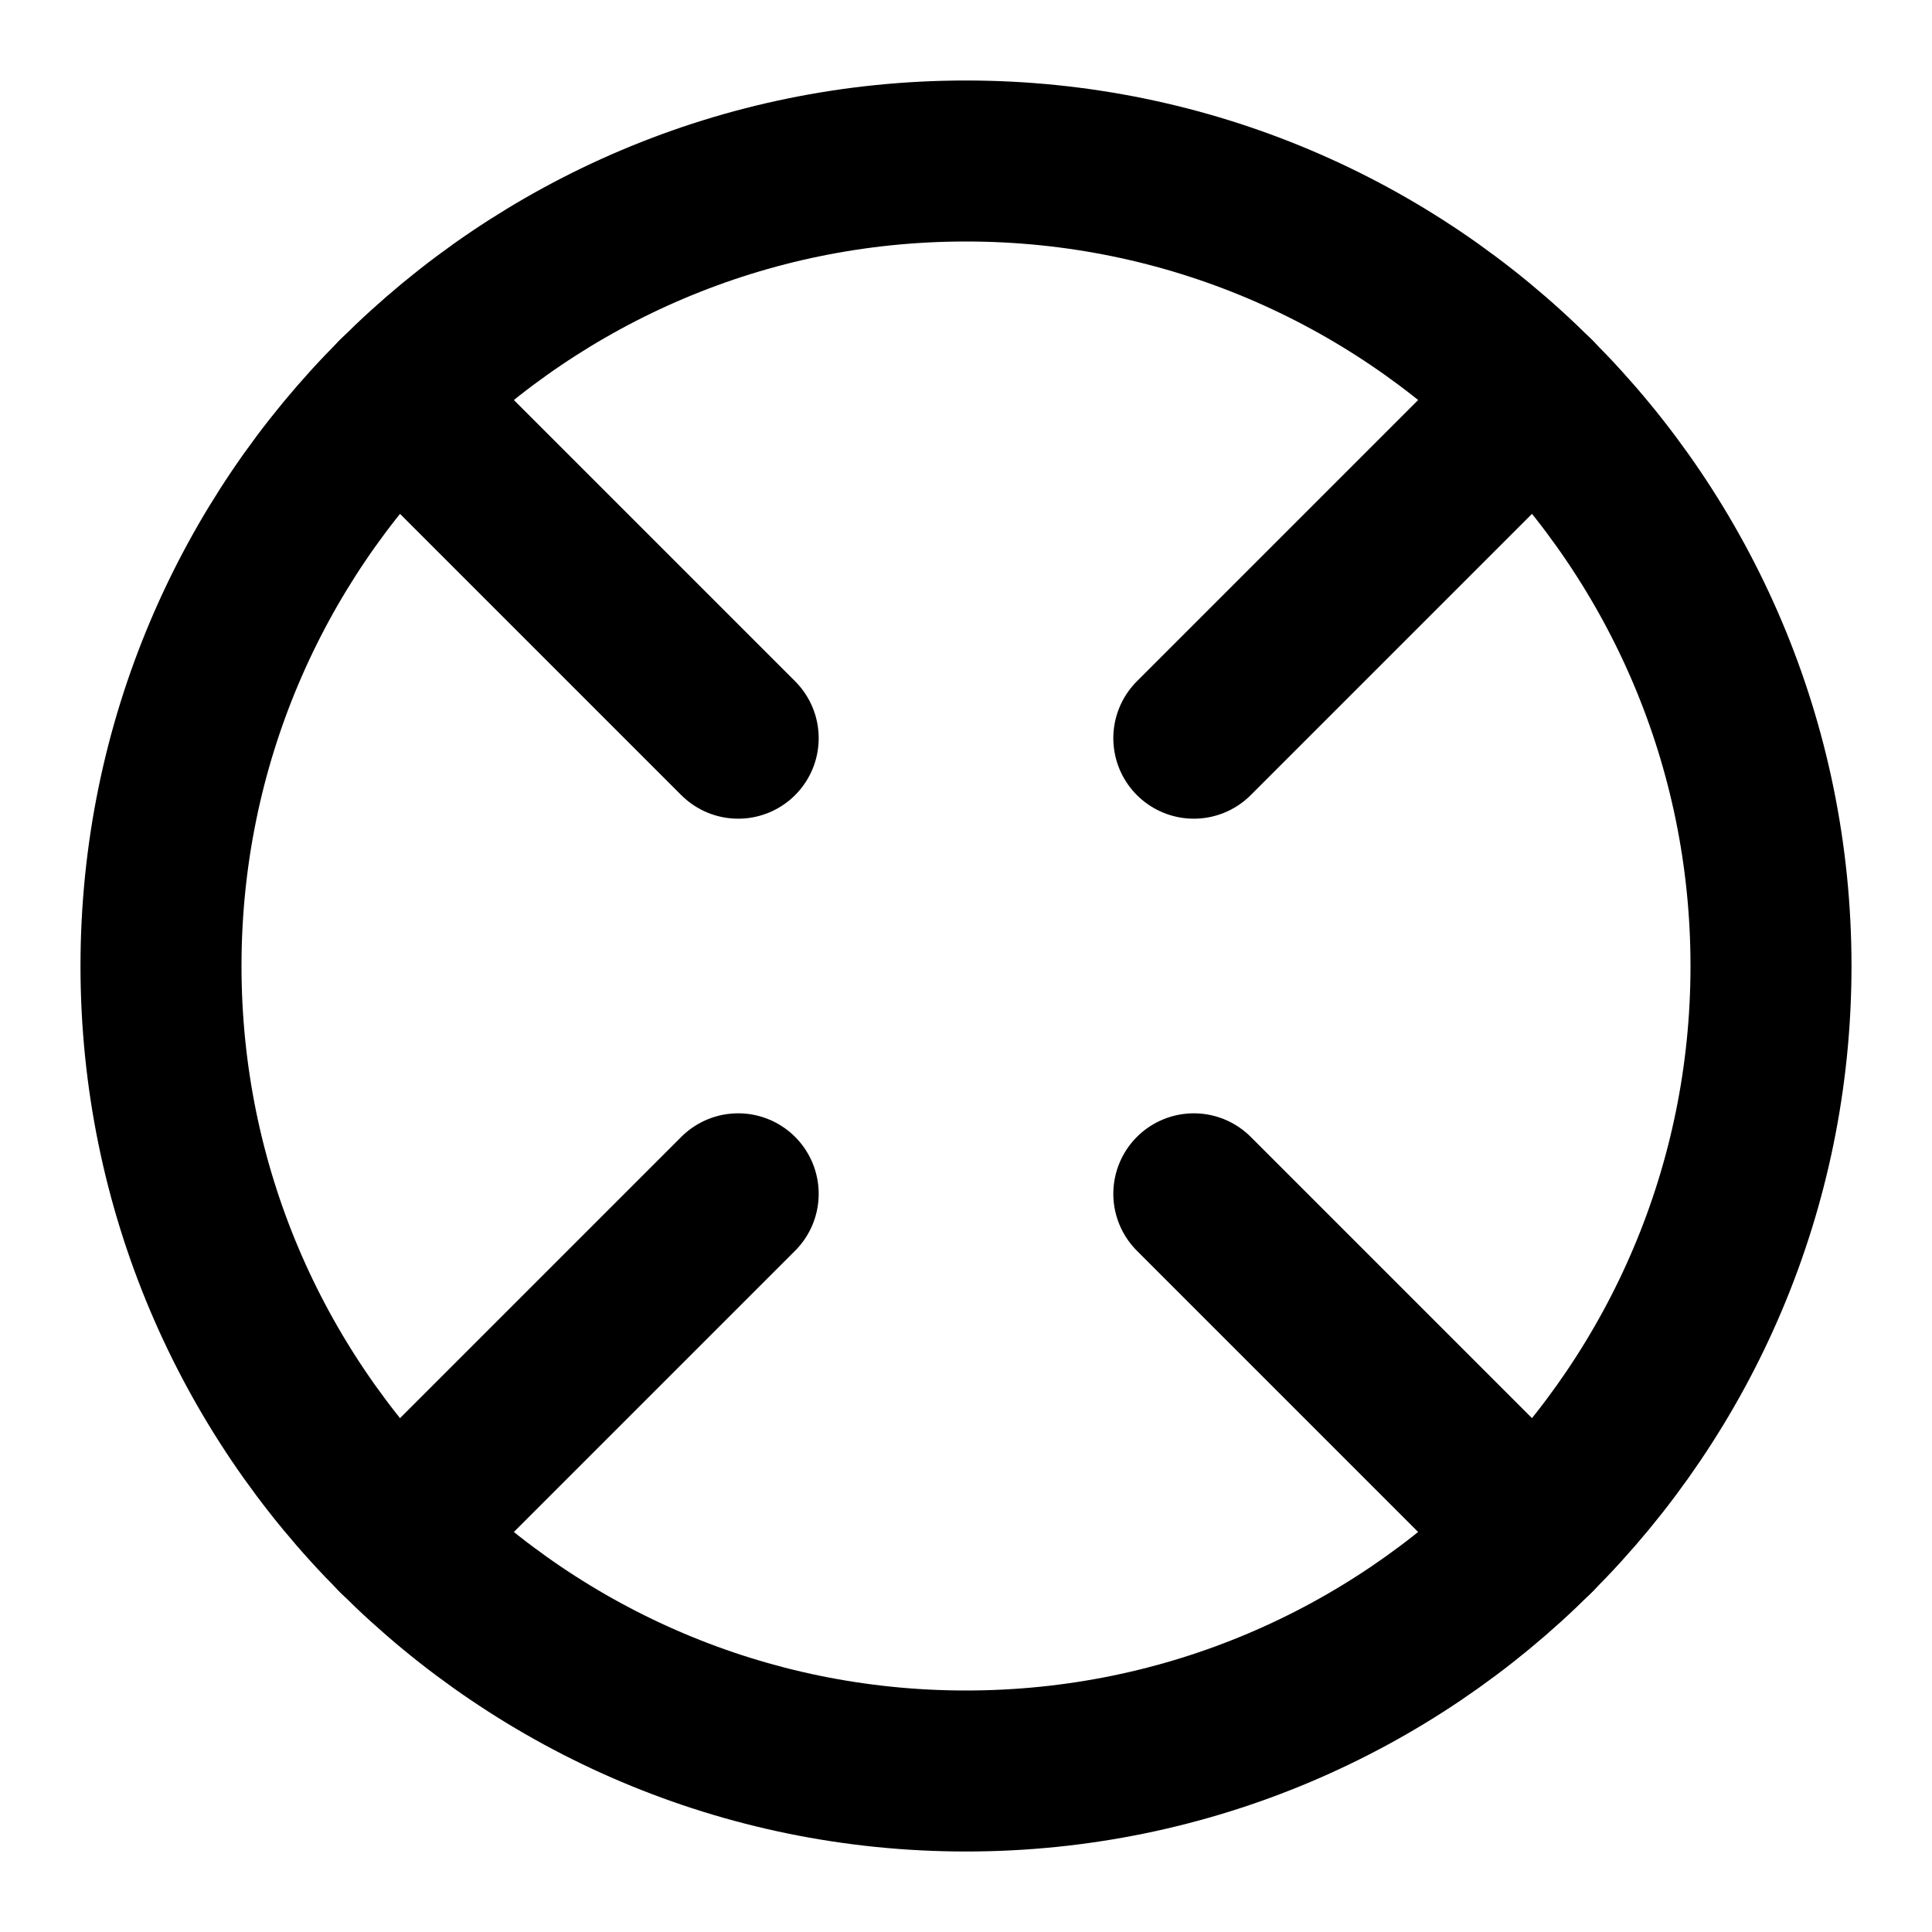
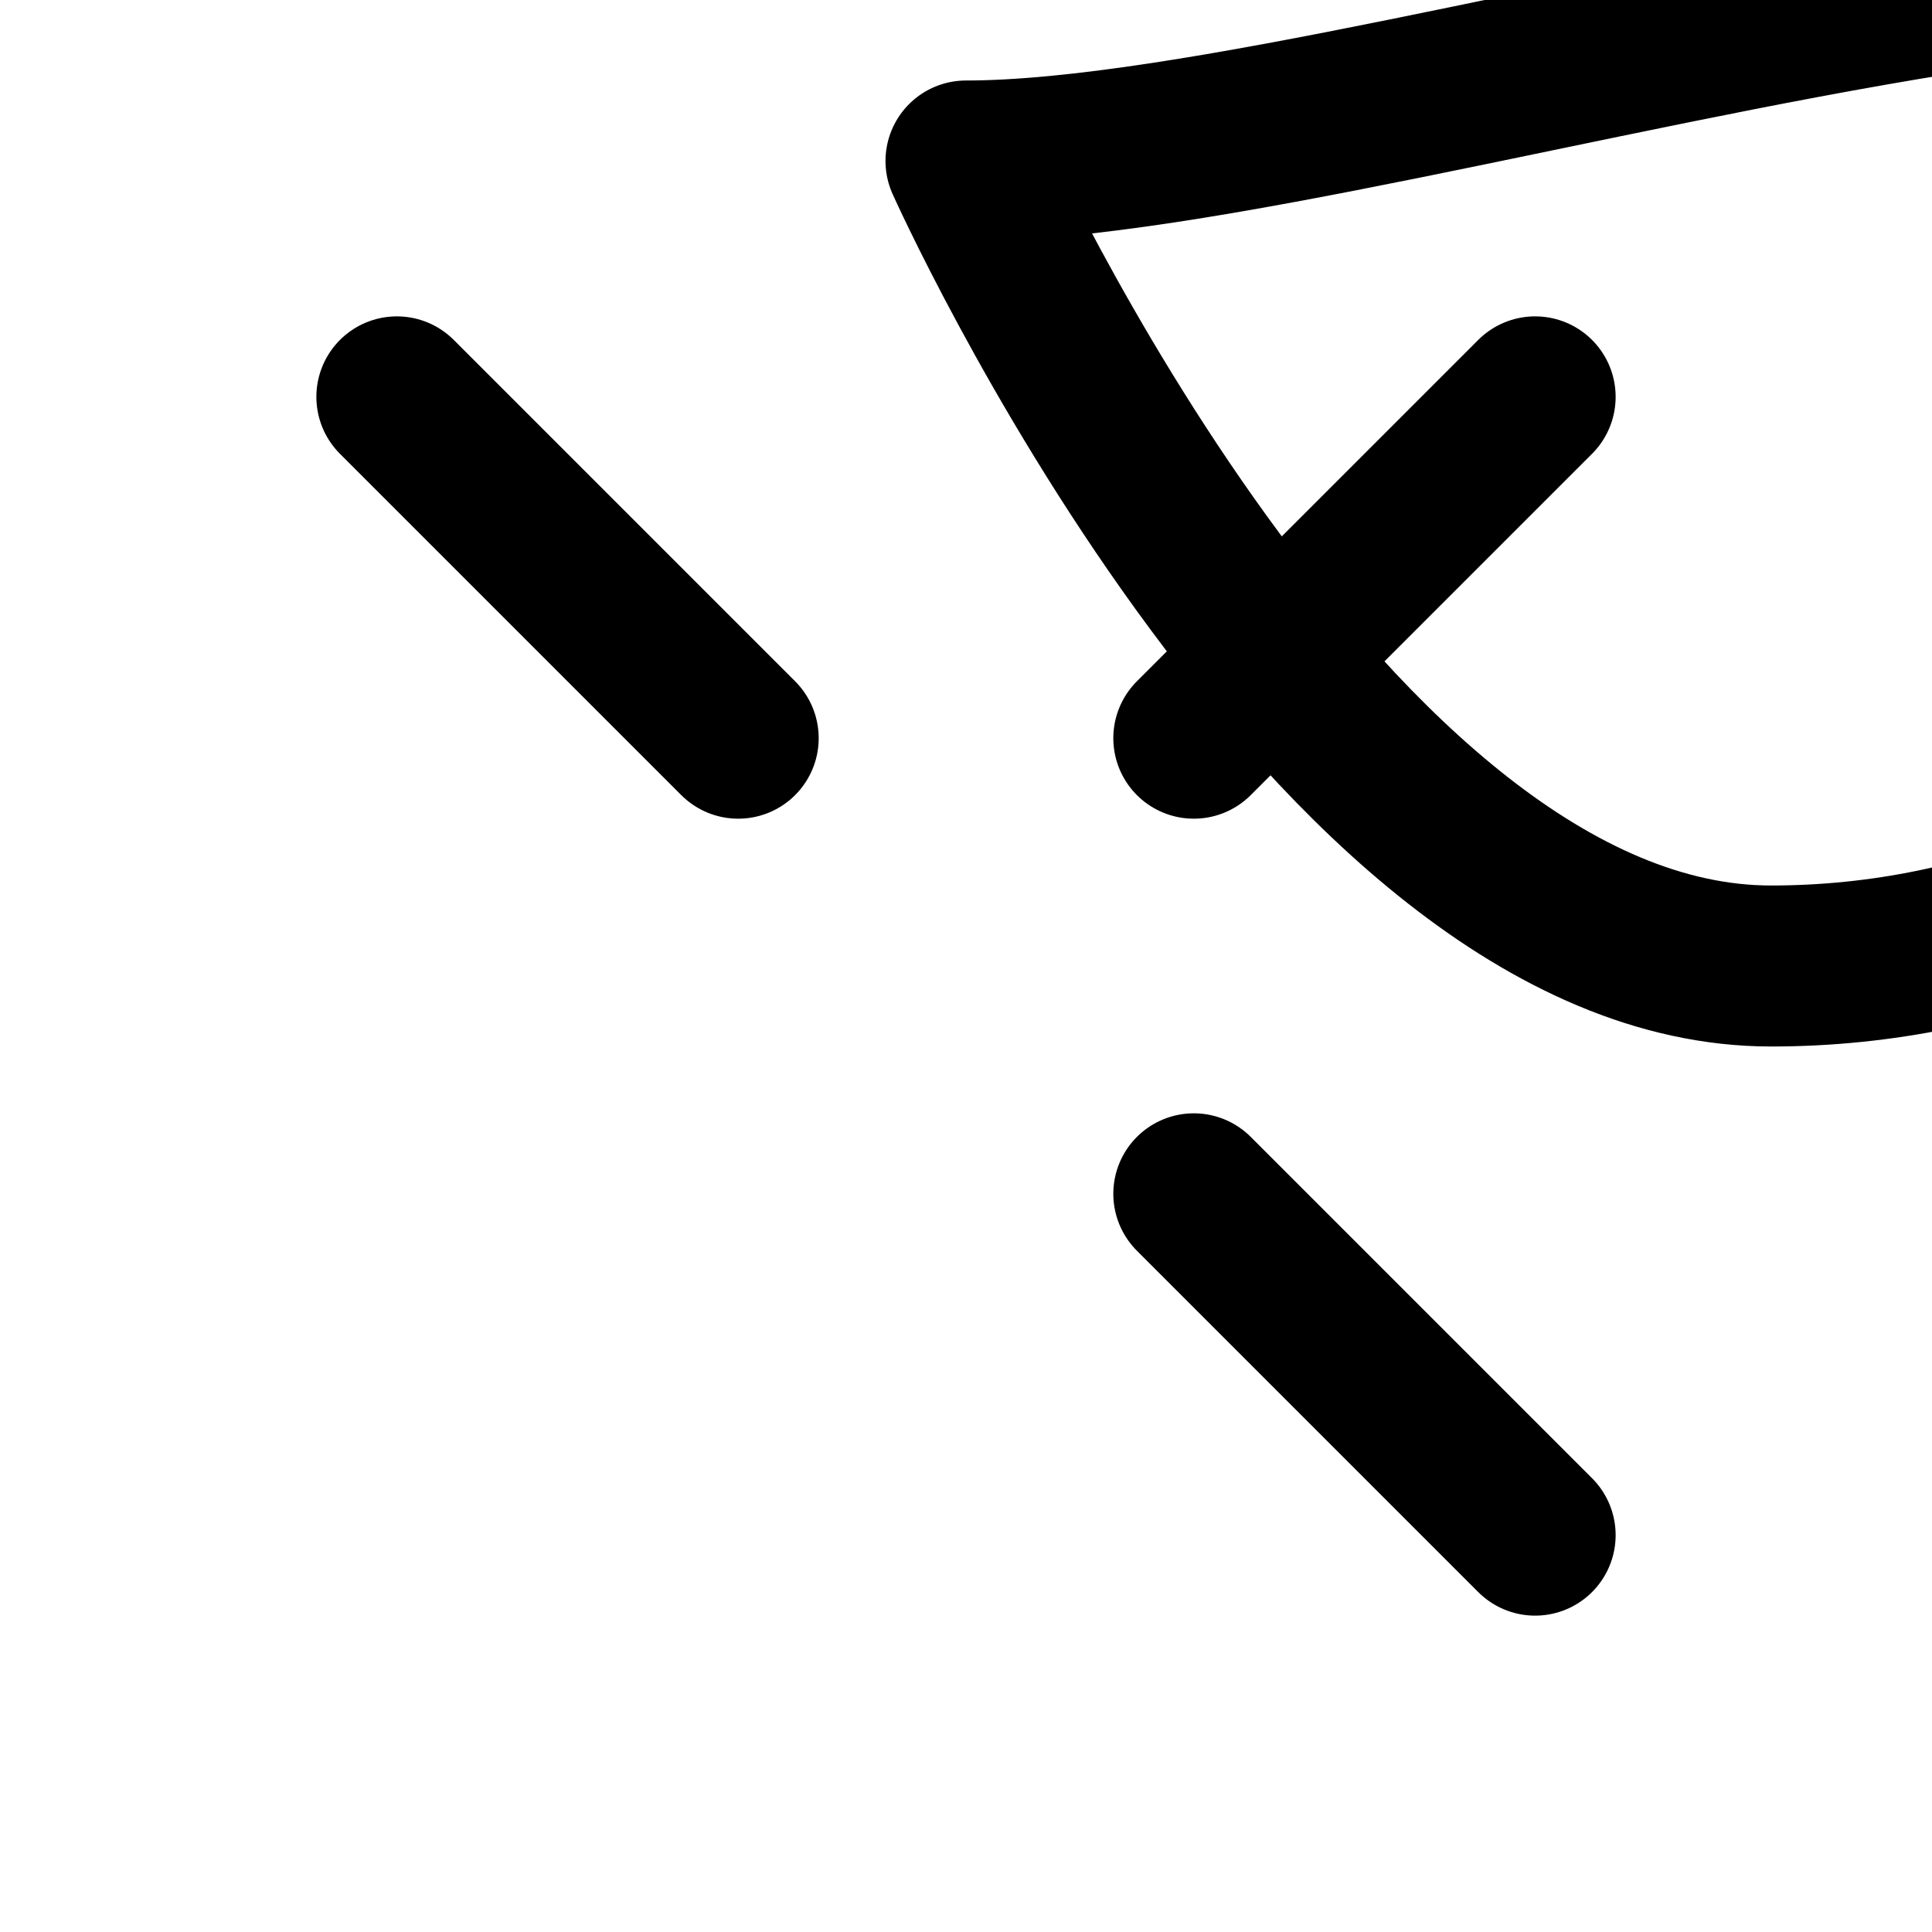
<svg xmlns="http://www.w3.org/2000/svg" viewBox="0 0 24 24" fill="none" stroke="currentColor" stroke-width="2" stroke-linecap="round" stroke-linejoin="round">
-   <path d="M12 2C6.48 2 2 6.48 2 12s4.48 10 10 10 10-4.48 10-10S17.52 2 12 2z" />
+   <path d="M12 2s4.48 10 10 10 10-4.48 10-10S17.52 2 12 2z" />
  <path d="M4.93 4.93l4.24 4.24" />
  <path d="M14.83 14.83l4.24 4.24" />
  <path d="M14.83 9.17l4.24-4.24" />
-   <path d="M4.93 19.07l4.24-4.24" />
</svg>